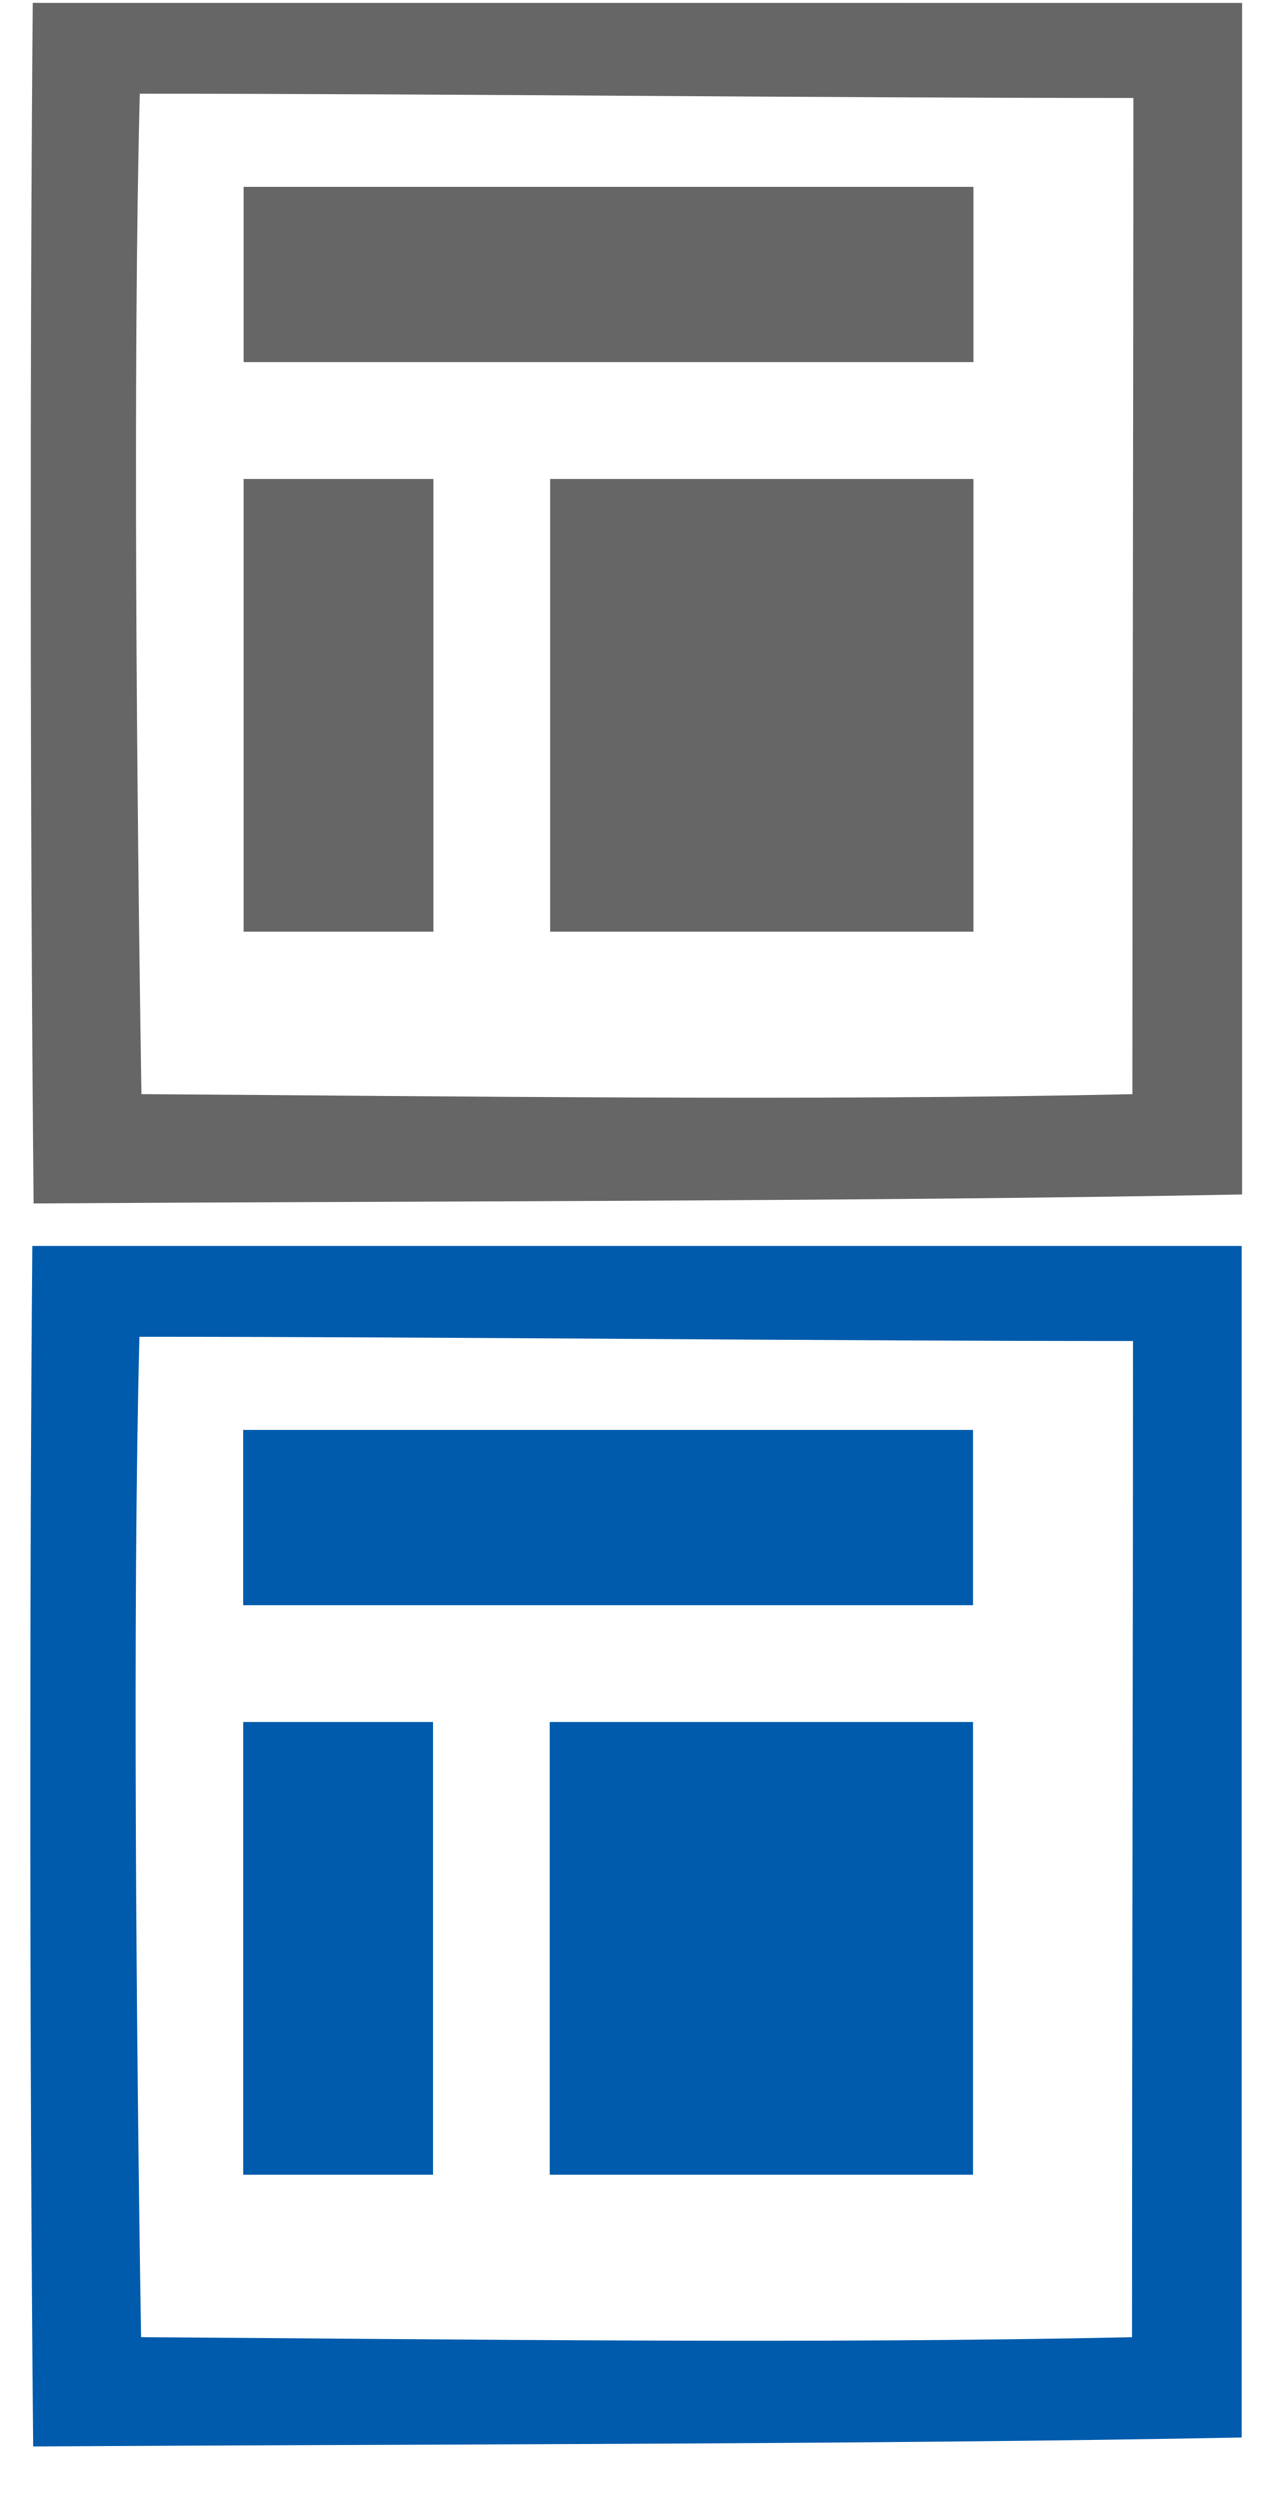
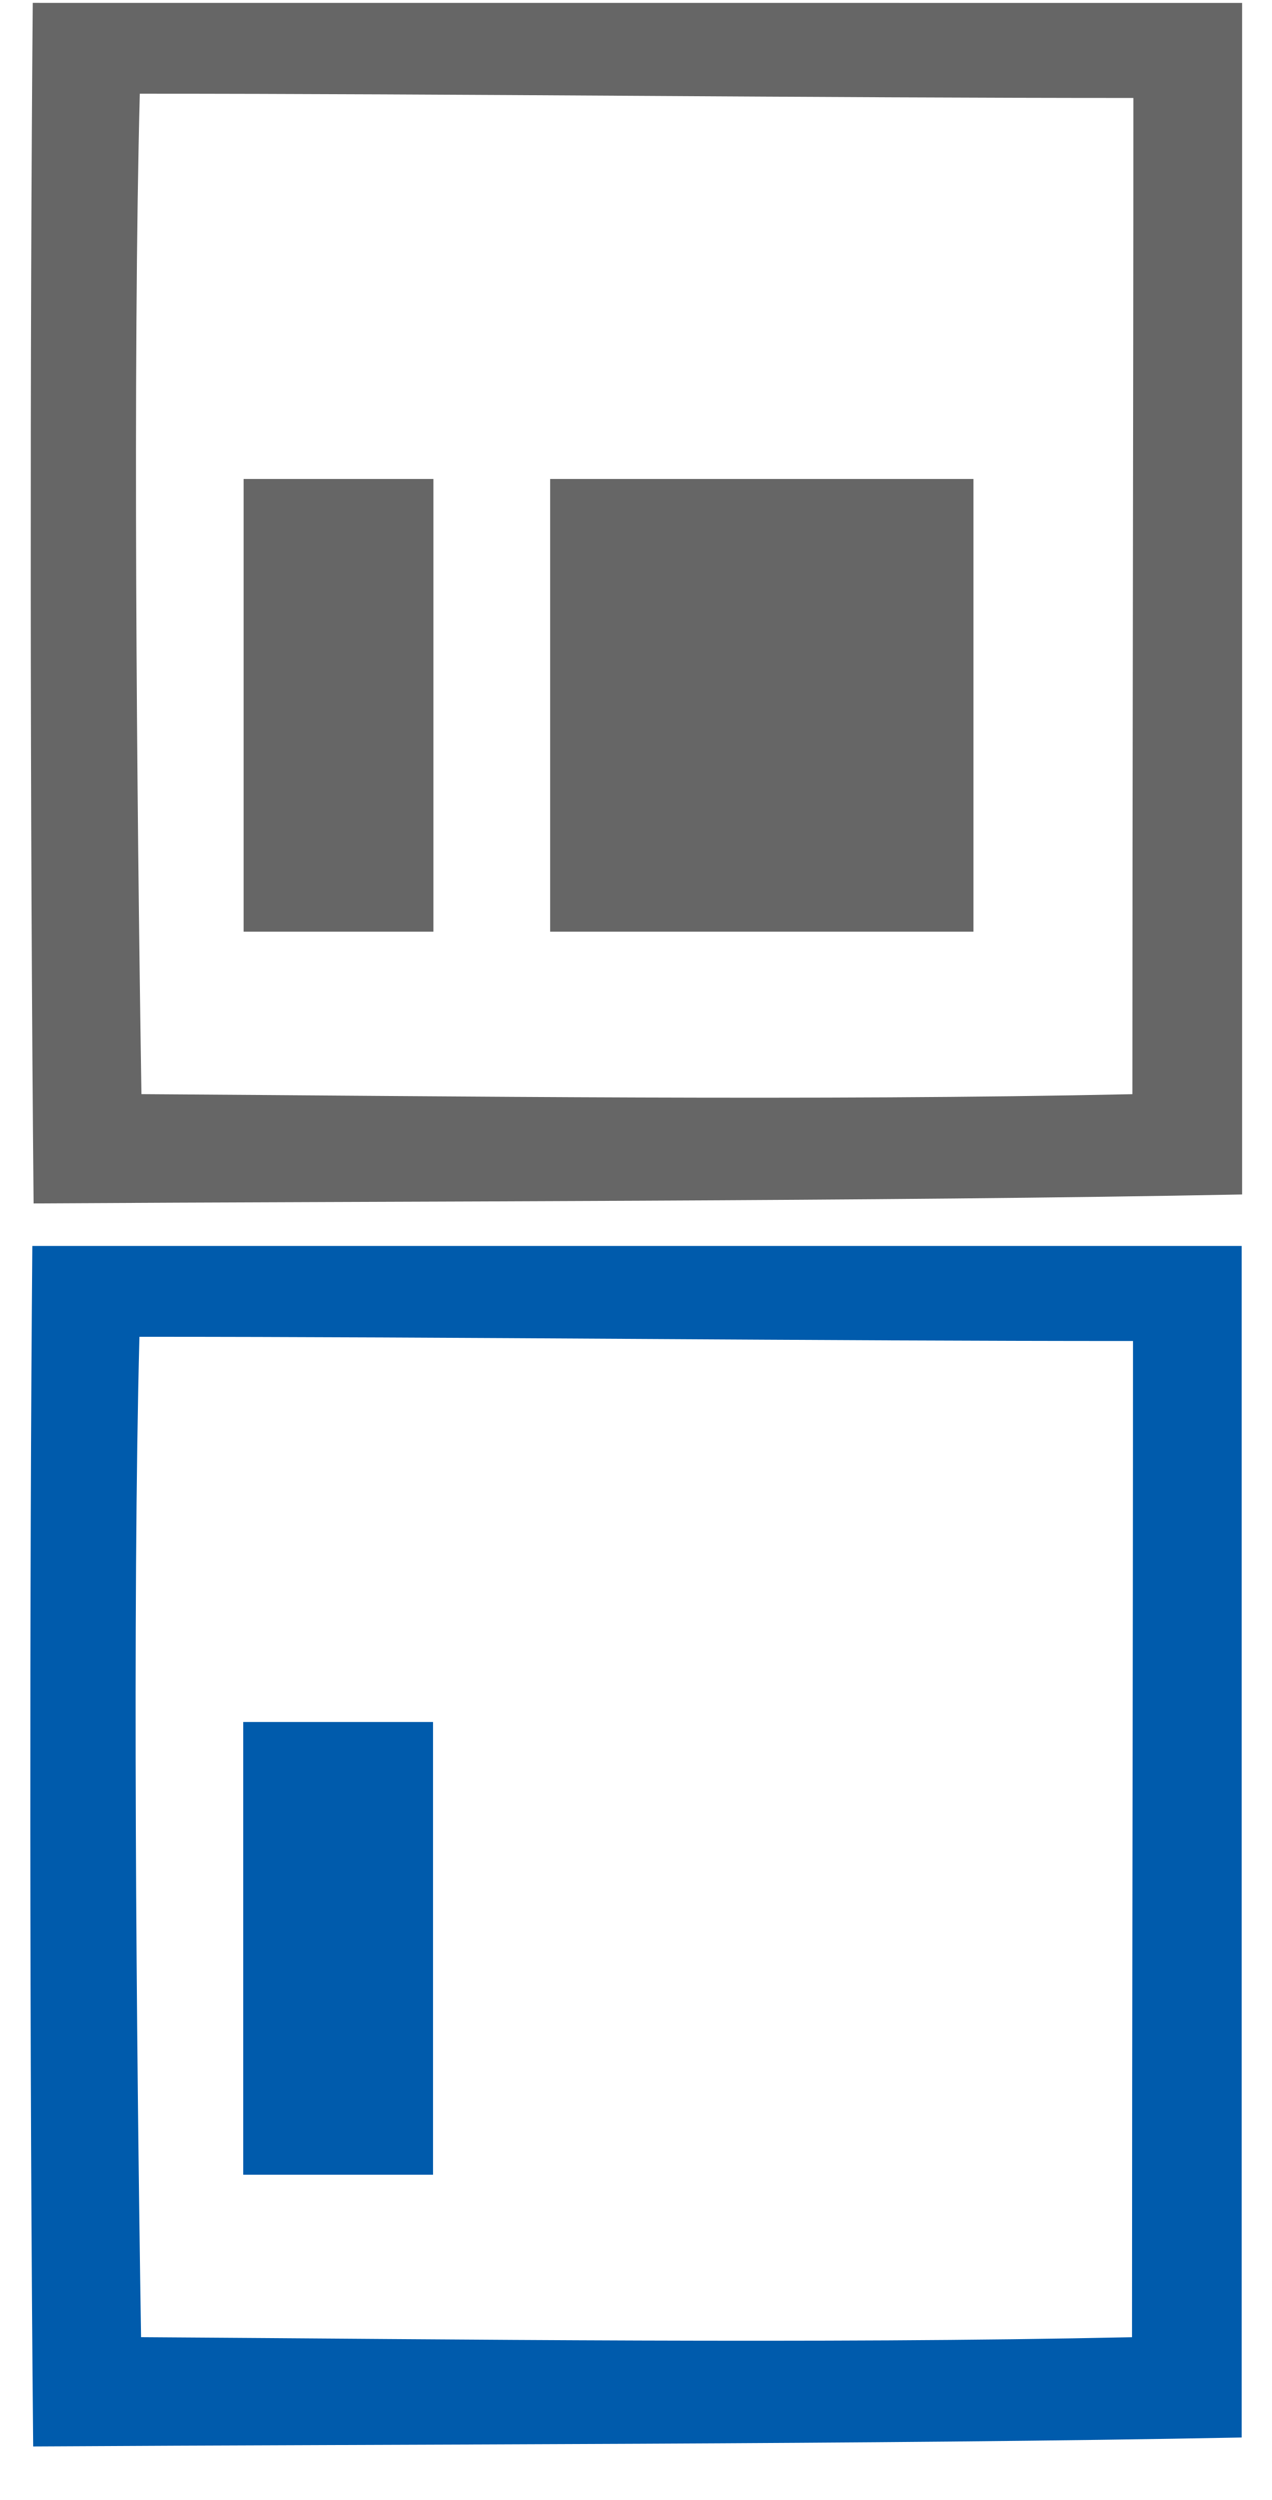
<svg xmlns="http://www.w3.org/2000/svg" version="1.1" id="图层_1" x="0px" y="0px" width="27.068px" height="53.167px" viewBox="-74.563 21.75 27.068 53.167" enable-background="new -74.563 21.75 27.068 53.167" xml:space="preserve">
  <g opacity="0.6">
    <path d="M-48.131,21.812c0,8.309,0,17.035,0,25.343c-7.709,0.15-17.846,0.141-25.717,0.191c-0.078-8.014-0.078-18.638-0.018-25.535   C-65.556,21.812-56.441,21.812-48.131,21.812z M-71.588,23.743c-0.149,5.708-0.066,14.925,0.035,21.278   c6.876,0.045,14.337,0.146,21.087,0.001c0-6.835,0.021-14.354,0.021-21.188C-57.071,23.834-64.961,23.743-71.588,23.743z" />
-     <path d="M-53.848,25.724c0,1.242,0,2.485,0,3.728c-5.178,0-10.354,0-15.531,0c0-1.243,0-2.485,0-3.728   C-64.202,25.724-59.026,25.724-53.848,25.724z" />
    <path d="M-69.379,31.937c1.346,0,2.692,0,4.039,0c0,3.209,0,6.42,0,9.629c-1.346,0-2.692,0-4.039,0   C-69.379,38.357-69.379,35.146-69.379,31.937z" />
    <path d="M-62.856,31.937c3.002,0,6.004,0,9.008,0c0,3.209,0,6.42,0,9.629c-3.003,0-6.005,0-9.008,0   C-62.856,38.357-62.856,35.146-62.856,31.937z" />
  </g>
  <g>
    <path fill="#005BAC" d="M-48.14,48.25c0,8.309,0,17.034,0,25.343c-7.709,0.15-17.846,0.141-25.717,0.191   c-0.078-8.014-0.078-18.638-0.018-25.534C-65.565,48.25-56.449,48.25-48.14,48.25z M-71.596,50.182   c-0.149,5.708-0.066,14.925,0.035,21.277c6.876,0.045,14.337,0.146,21.087,0.001c0-6.835,0.021-14.354,0.021-21.188   C-57.08,50.273-64.969,50.182-71.596,50.182z" />
-     <path fill="#005BAC" d="M-53.857,52.163c0,1.242,0,2.484,0,3.728c-5.178,0-10.354,0-15.531,0c0-1.243,0-2.485,0-3.728   C-64.211,52.163-59.034,52.163-53.857,52.163z" />
    <path fill="#005BAC" d="M-69.387,58.375c1.346,0,2.692,0,4.039,0c0,3.209,0,6.42,0,9.629c-1.346,0-2.692,0-4.039,0   C-69.387,64.795-69.387,61.584-69.387,58.375z" />
-     <path fill="#005BAC" d="M-62.865,58.375c3.002,0,6.004,0,9.008,0c0,3.209,0,6.42,0,9.629c-3.003,0-6.005,0-9.008,0   C-62.865,64.795-62.865,61.584-62.865,58.375z" />
  </g>
</svg>